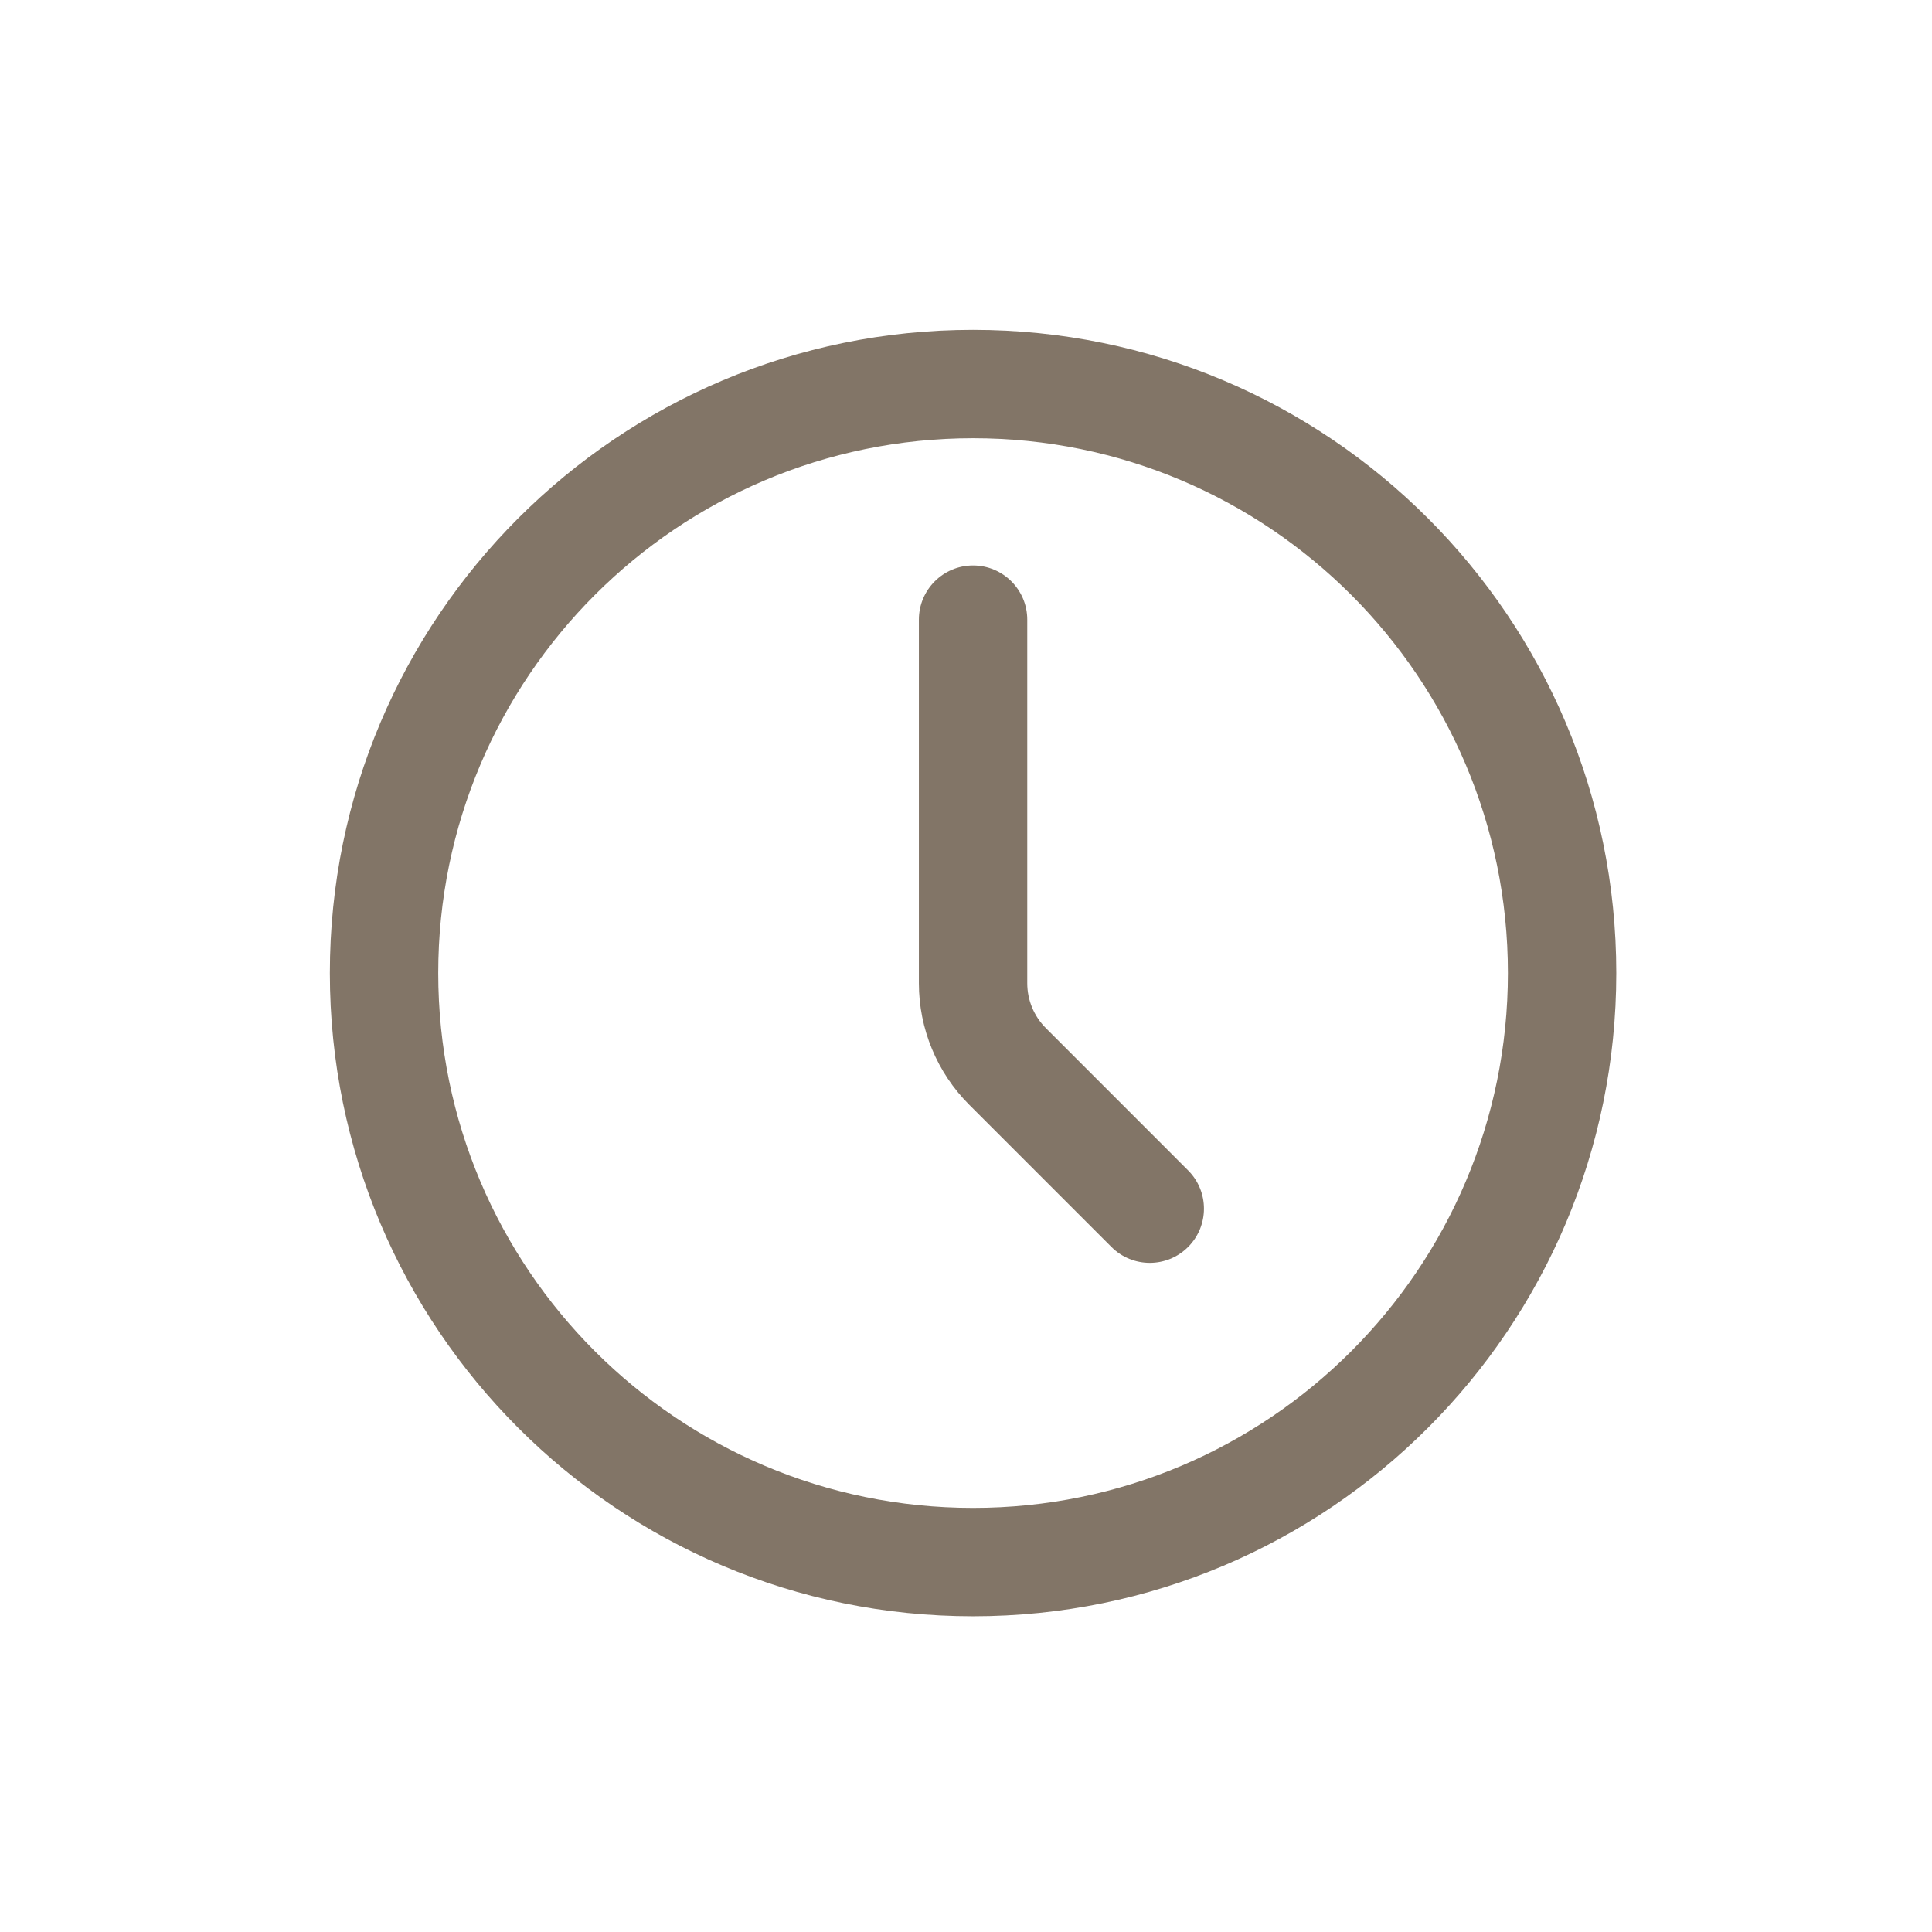
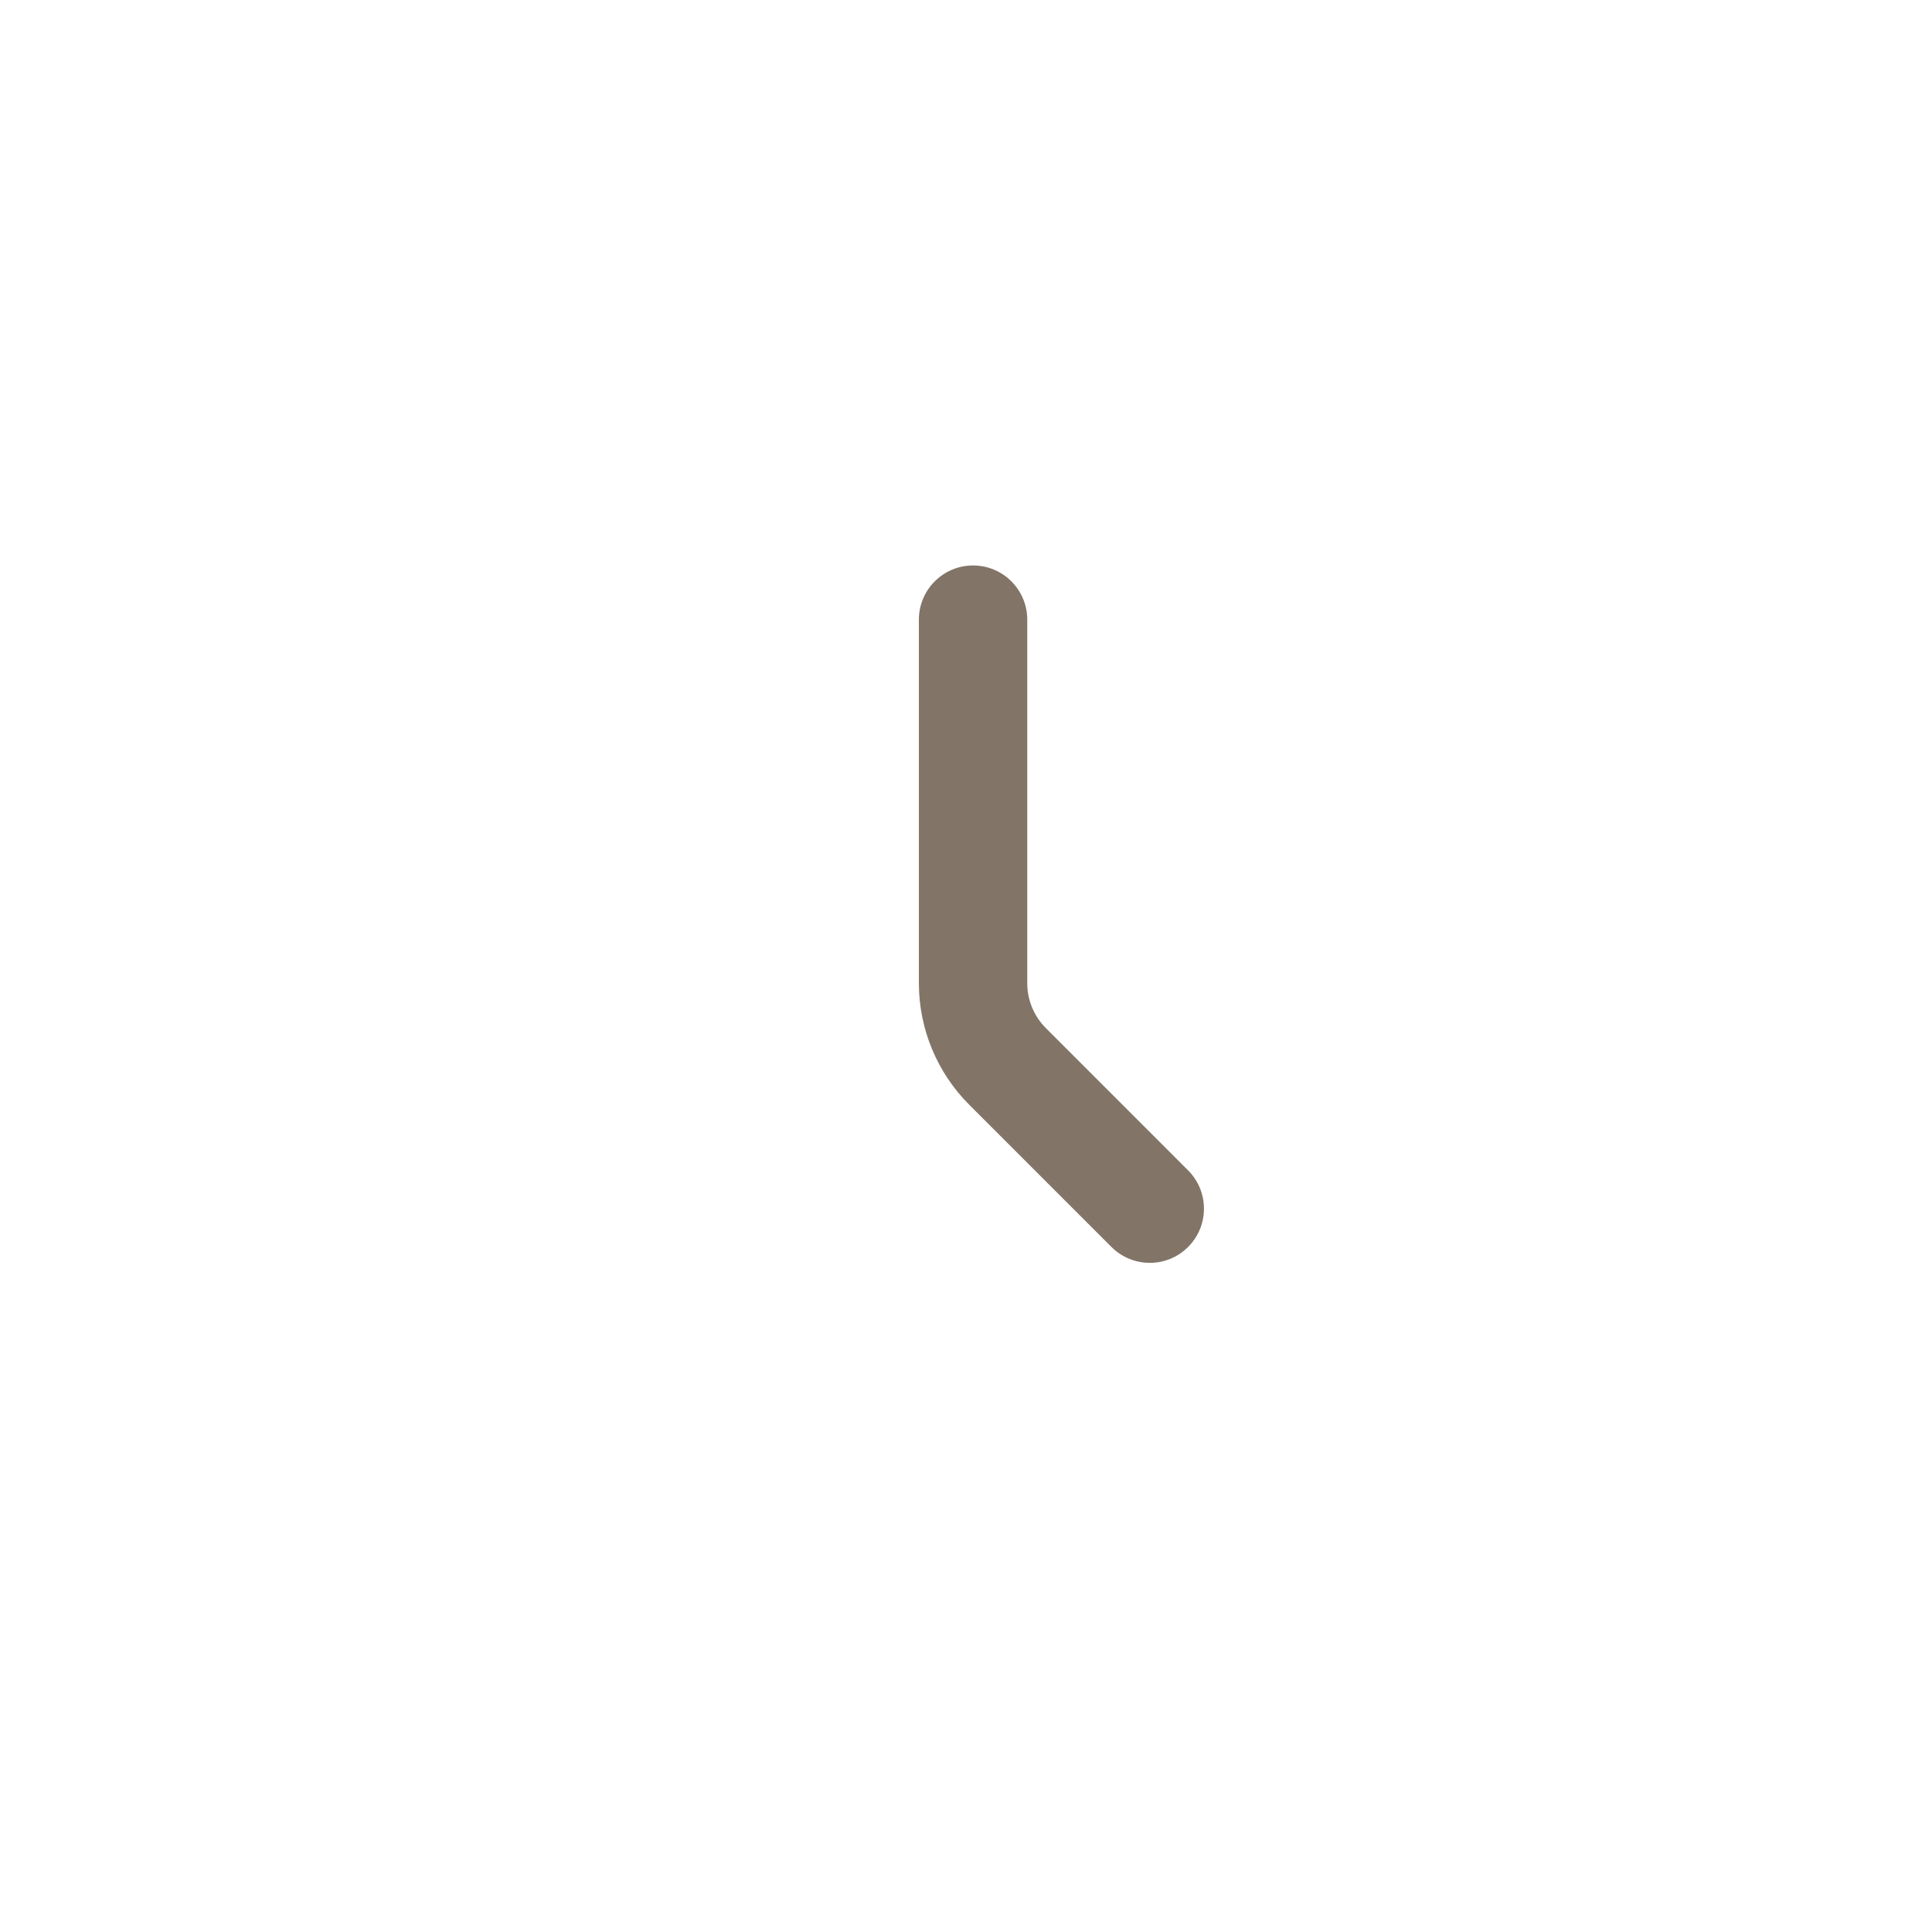
<svg xmlns="http://www.w3.org/2000/svg" width="41" height="41" viewBox="0 0 41 41" fill="none">
-   <path fill-rule="evenodd" clip-rule="evenodd" d="M20.65 9.3C14.382 9.3 9.3 14.382 9.3 20.65C9.3 26.918 14.382 32 20.65 32C26.918 32 32 26.918 32 20.65C32 14.382 26.918 9.3 20.65 9.3ZM7 20.65C7 13.111 13.111 7 20.65 7C28.189 7 34.3 13.111 34.3 20.65C34.3 28.189 28.189 34.3 20.65 34.3C13.111 34.3 7 28.189 7 20.65Z" fill="#827567" />
  <path fill-rule="evenodd" clip-rule="evenodd" d="M20.65 12C21.285 12 21.8 12.515 21.8 13.15V20.865C21.8 20.865 21.8 20.865 21.8 20.865C21.8 21.223 21.942 21.566 22.196 21.819L25.213 24.837C25.662 25.286 25.662 26.014 25.213 26.463C24.764 26.912 24.036 26.912 23.587 26.463L20.57 23.446C20.569 23.446 20.57 23.446 20.57 23.446C19.885 22.762 19.5 21.833 19.5 20.865V13.15C19.5 12.515 20.015 12 20.65 12Z" fill="#827567" />
</svg>